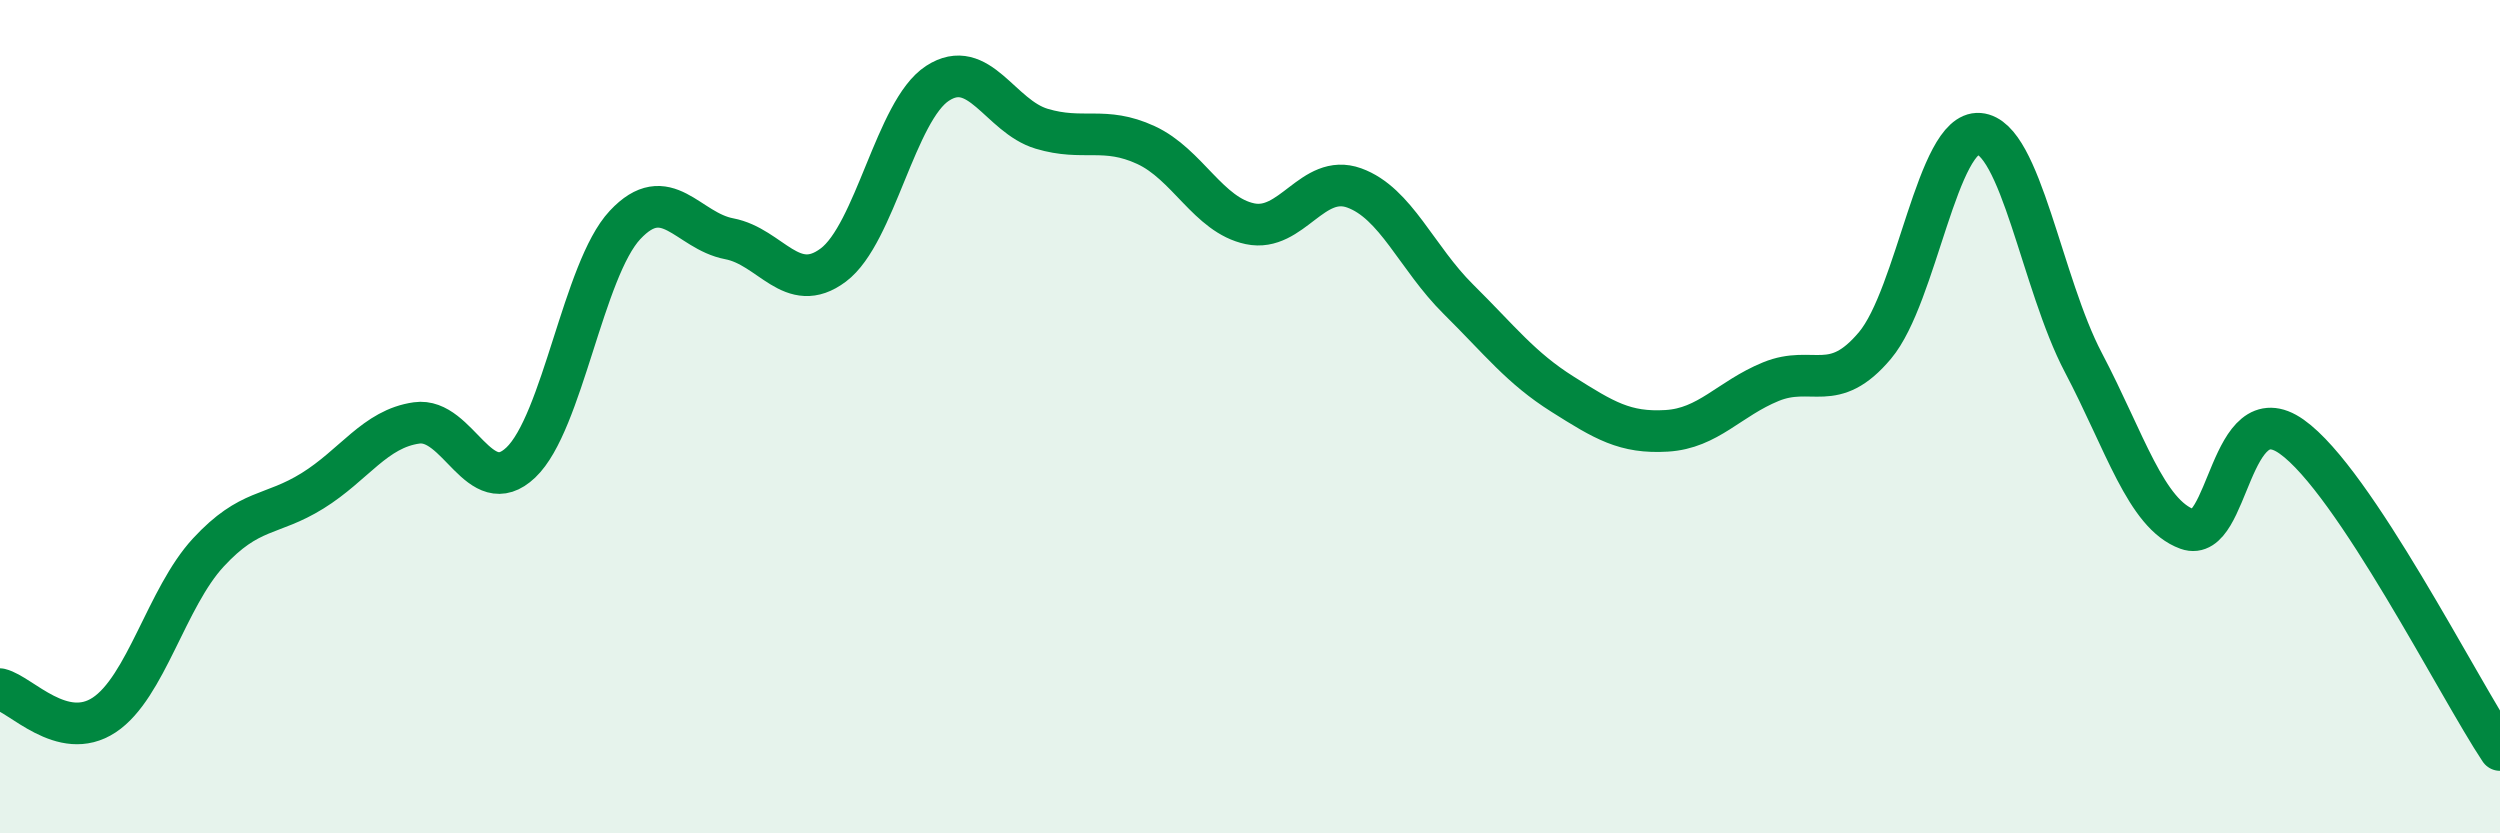
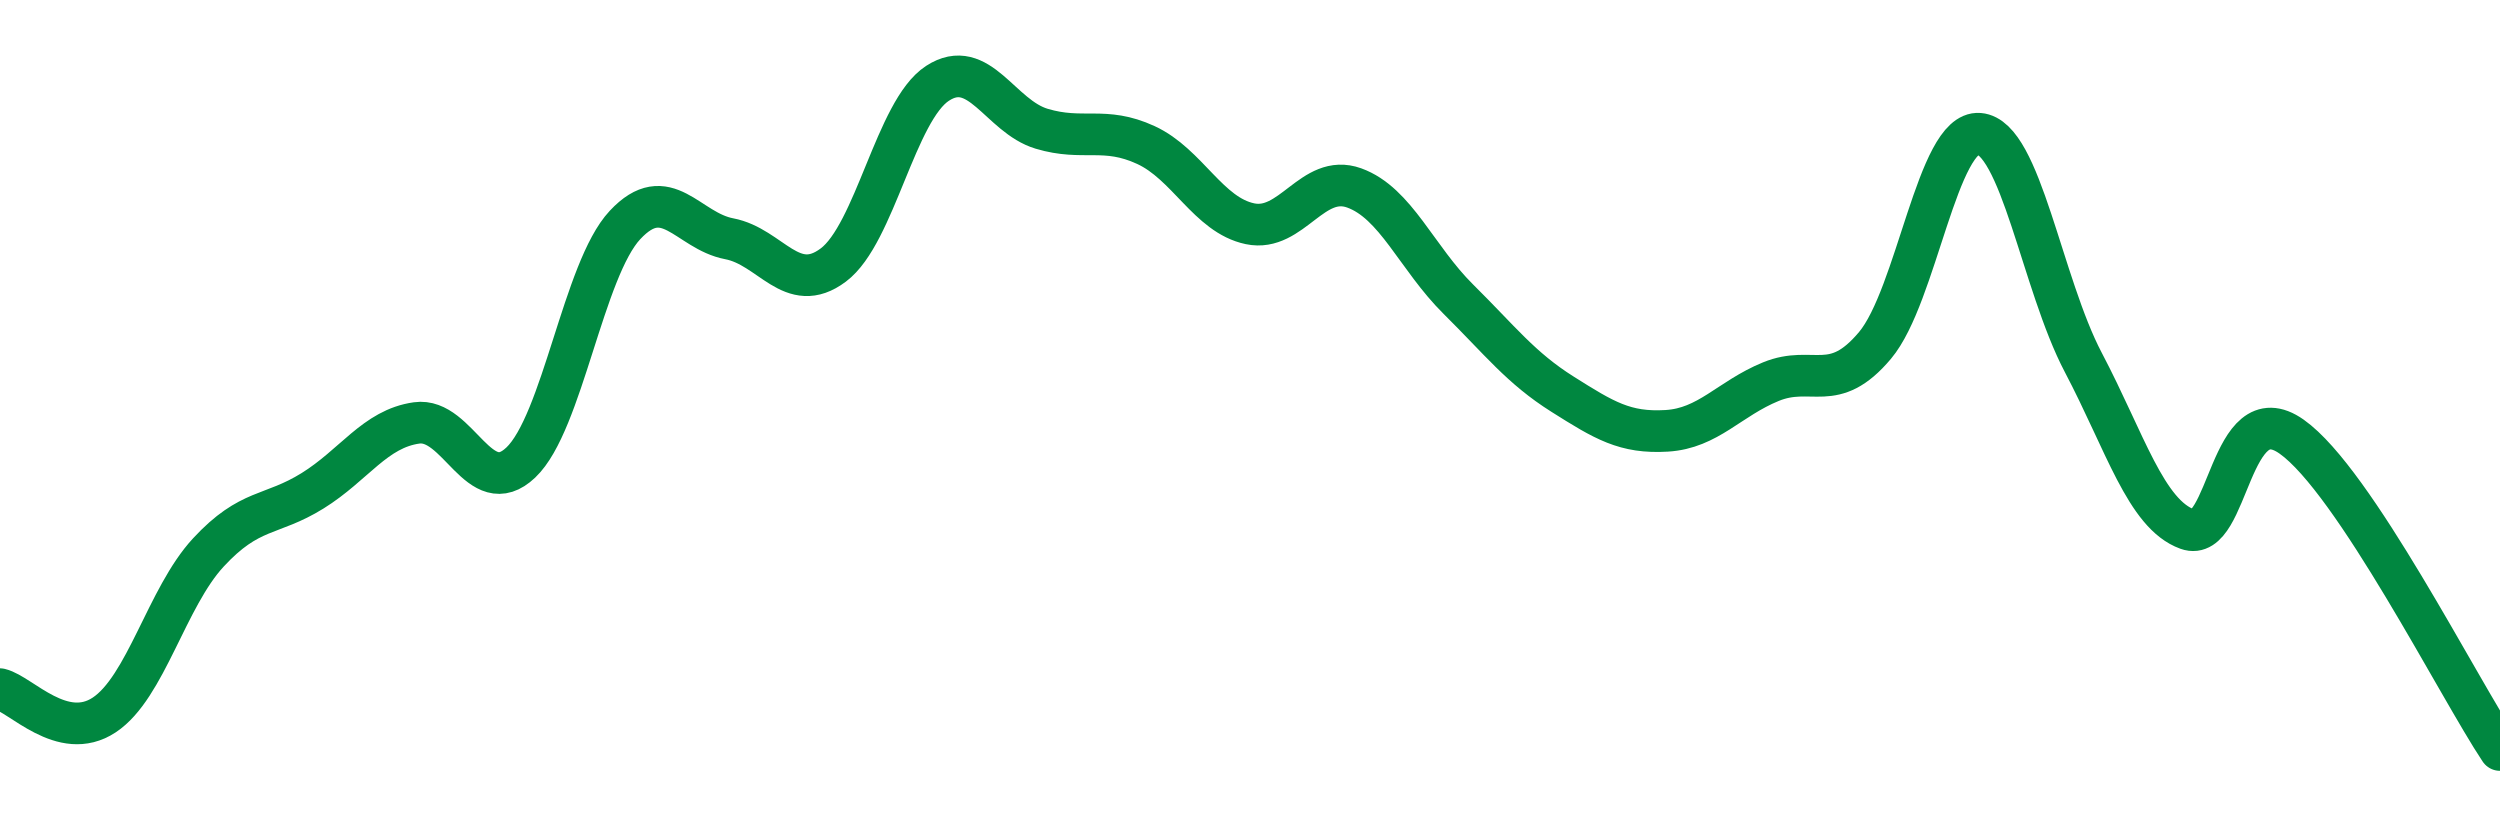
<svg xmlns="http://www.w3.org/2000/svg" width="60" height="20" viewBox="0 0 60 20">
-   <path d="M 0,16.54 C 0.5,16.66 1.5,17.82 2.5,17.16 C 3.5,16.5 4,14.34 5,13.26 C 6,12.18 6.5,12.4 7.5,11.78 C 8.5,11.16 9,10.29 10,10.15 C 11,10.01 11.5,12.05 12.5,11.1 C 13.5,10.15 14,6.47 15,5.4 C 16,4.33 16.5,5.54 17.5,5.73 C 18.5,5.92 19,7.11 20,6.36 C 21,5.61 21.5,2.65 22.5,2 C 23.5,1.35 24,2.79 25,3.09 C 26,3.39 26.5,3.02 27.5,3.48 C 28.5,3.94 29,5.16 30,5.37 C 31,5.58 31.5,4.15 32.5,4.51 C 33.5,4.87 34,6.19 35,7.18 C 36,8.17 36.5,8.83 37.5,9.46 C 38.5,10.09 39,10.4 40,10.34 C 41,10.28 41.5,9.57 42.5,9.16 C 43.5,8.75 44,9.48 45,8.29 C 46,7.1 46.5,3.13 47.5,3.21 C 48.5,3.29 49,6.8 50,8.7 C 51,10.6 51.5,12.34 52.5,12.7 C 53.5,13.06 53.5,9.42 55,10.48 C 56.5,11.54 59,16.5 60,18L60 20L0 20Z" fill="#008740" opacity="0.1" stroke-linecap="round" stroke-linejoin="round" />
  <path d="M 0,16.54 C 0.5,16.66 1.5,17.82 2.5,17.16 C 3.5,16.5 4,14.34 5,13.26 C 6,12.18 6.5,12.4 7.5,11.78 C 8.5,11.16 9,10.29 10,10.15 C 11,10.01 11.5,12.05 12.5,11.1 C 13.5,10.15 14,6.47 15,5.4 C 16,4.33 16.5,5.54 17.5,5.73 C 18.5,5.92 19,7.11 20,6.36 C 21,5.61 21.5,2.65 22.5,2 C 23.5,1.35 24,2.79 25,3.09 C 26,3.39 26.5,3.02 27.5,3.48 C 28.5,3.94 29,5.16 30,5.37 C 31,5.58 31.5,4.15 32.5,4.51 C 33.5,4.87 34,6.19 35,7.18 C 36,8.17 36.5,8.83 37.5,9.46 C 38.5,10.09 39,10.4 40,10.34 C 41,10.28 41.5,9.57 42.5,9.16 C 43.5,8.75 44,9.48 45,8.29 C 46,7.1 46.5,3.13 47.5,3.21 C 48.5,3.29 49,6.8 50,8.7 C 51,10.6 51.5,12.34 52.5,12.7 C 53.5,13.06 53.5,9.42 55,10.48 C 56.5,11.54 59,16.5 60,18" stroke="#008740" stroke-width="1" fill="none" stroke-linecap="round" stroke-linejoin="round" />
</svg>